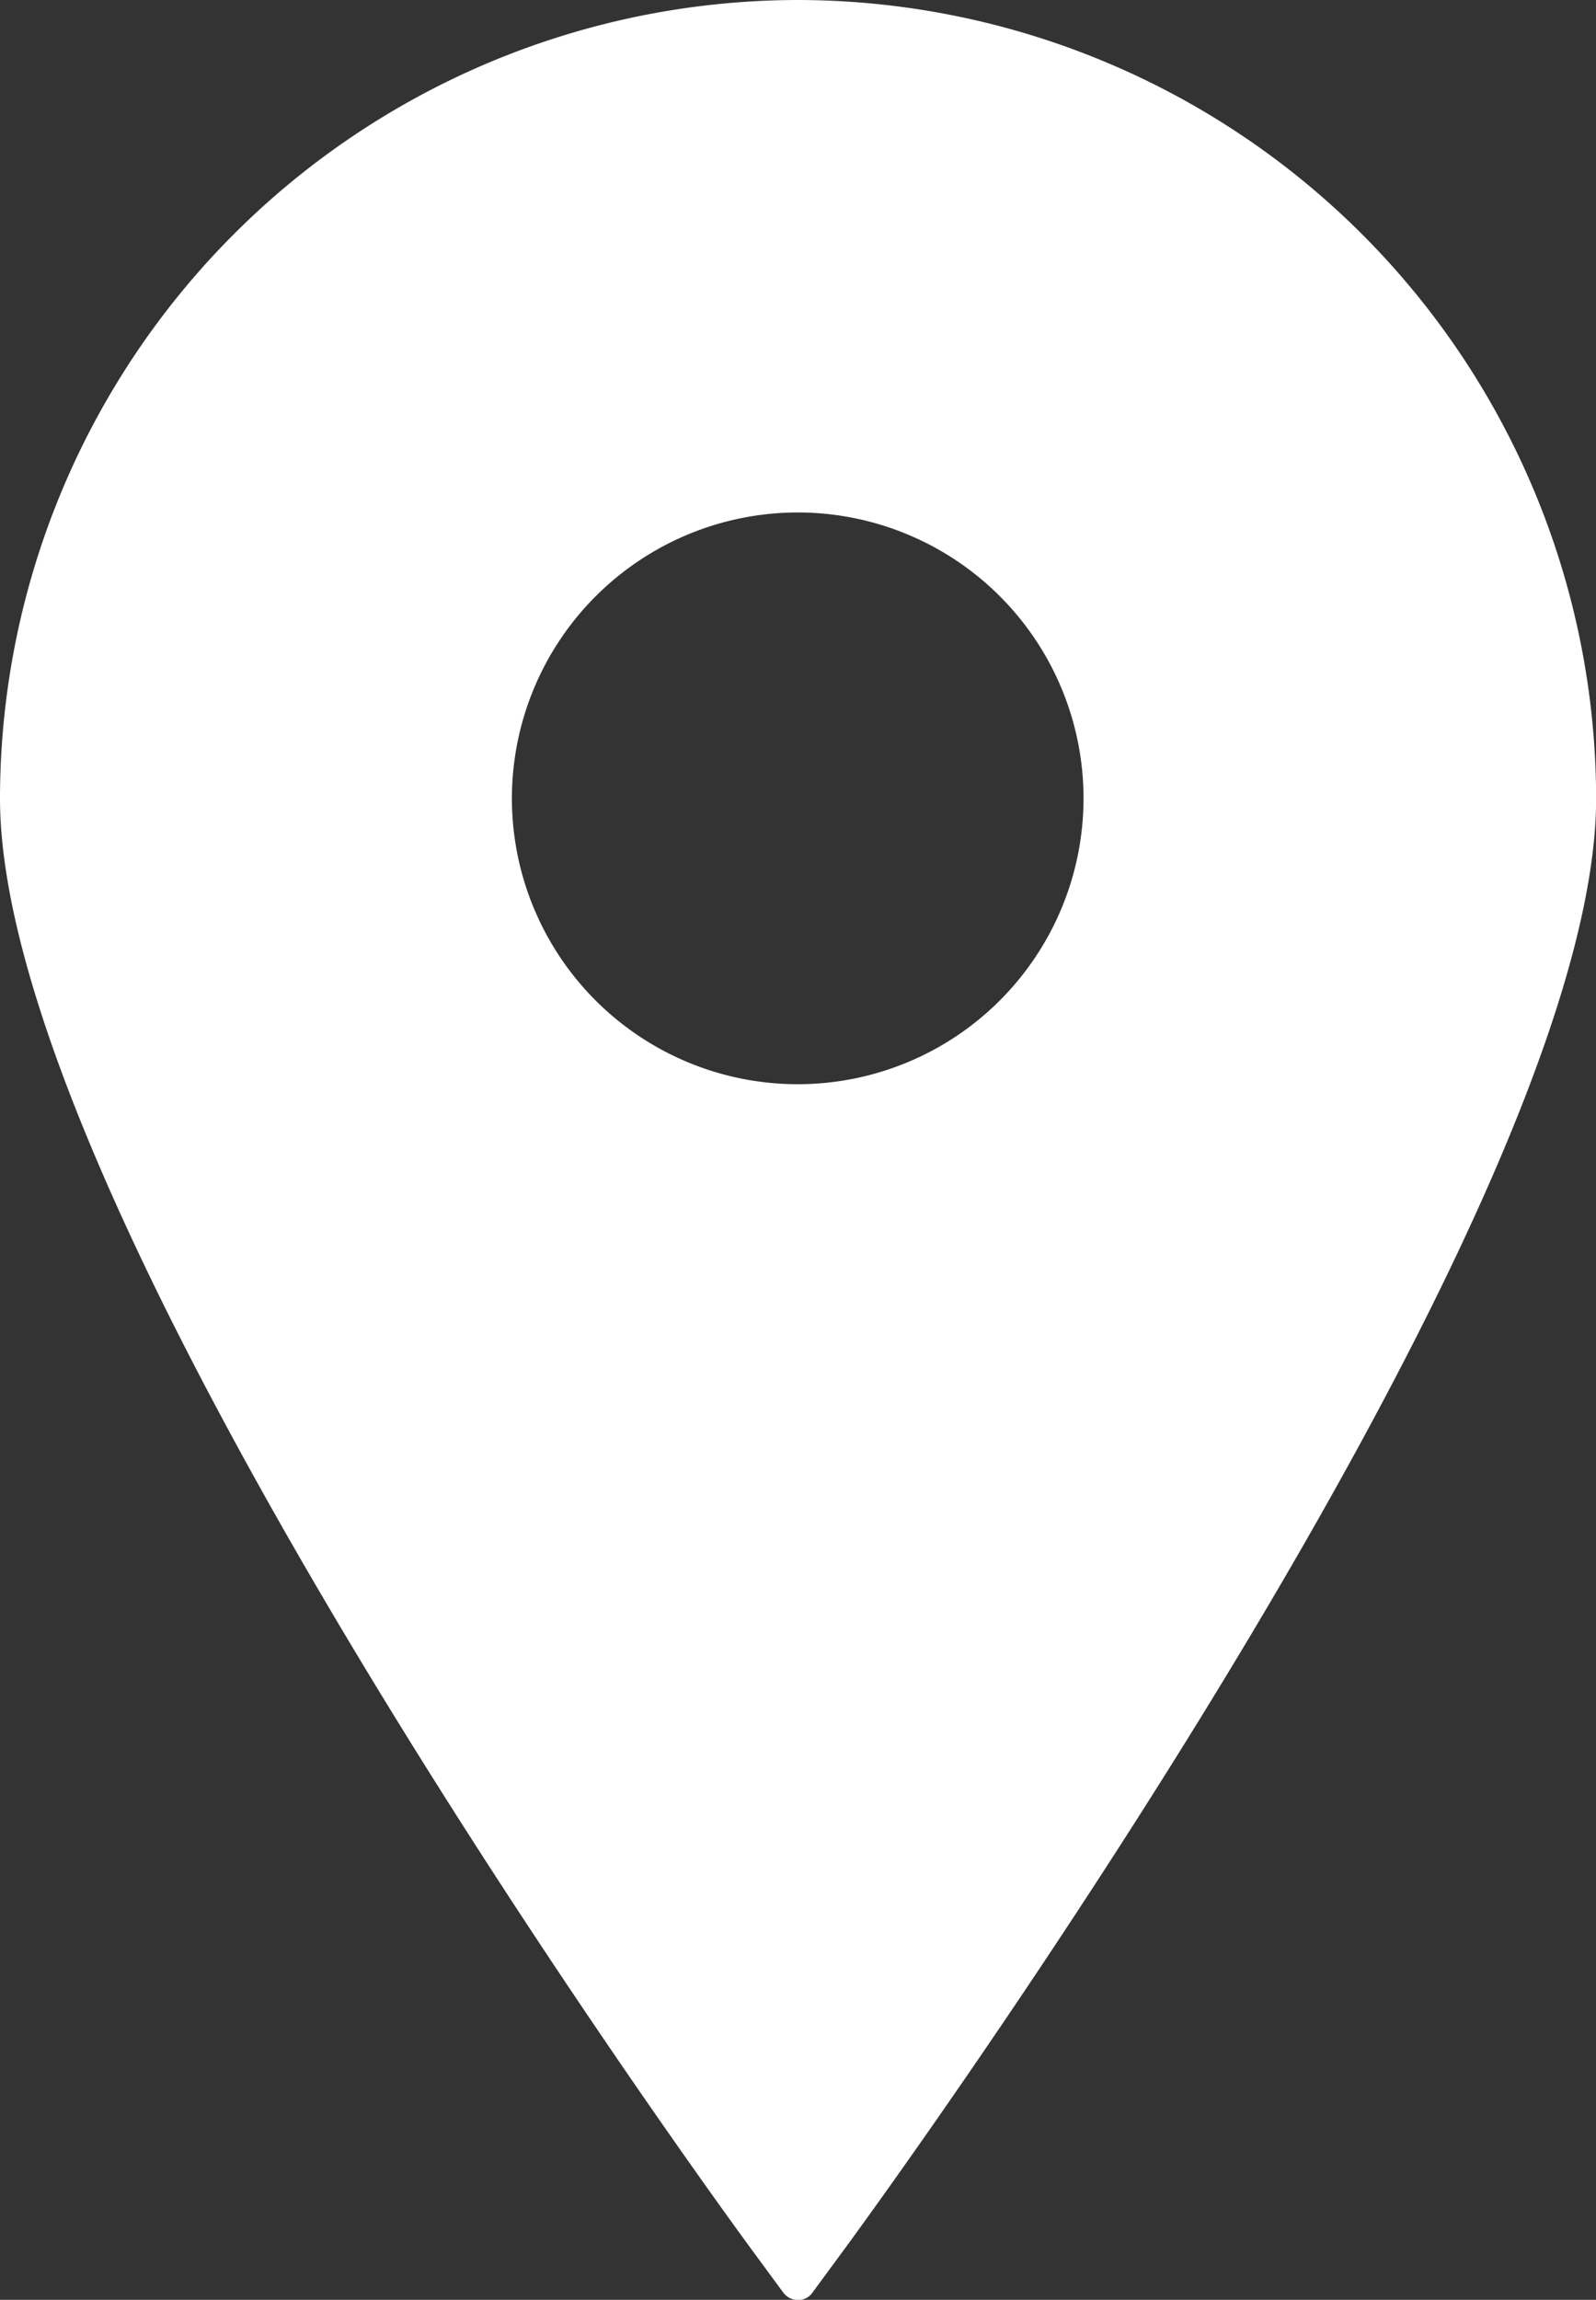
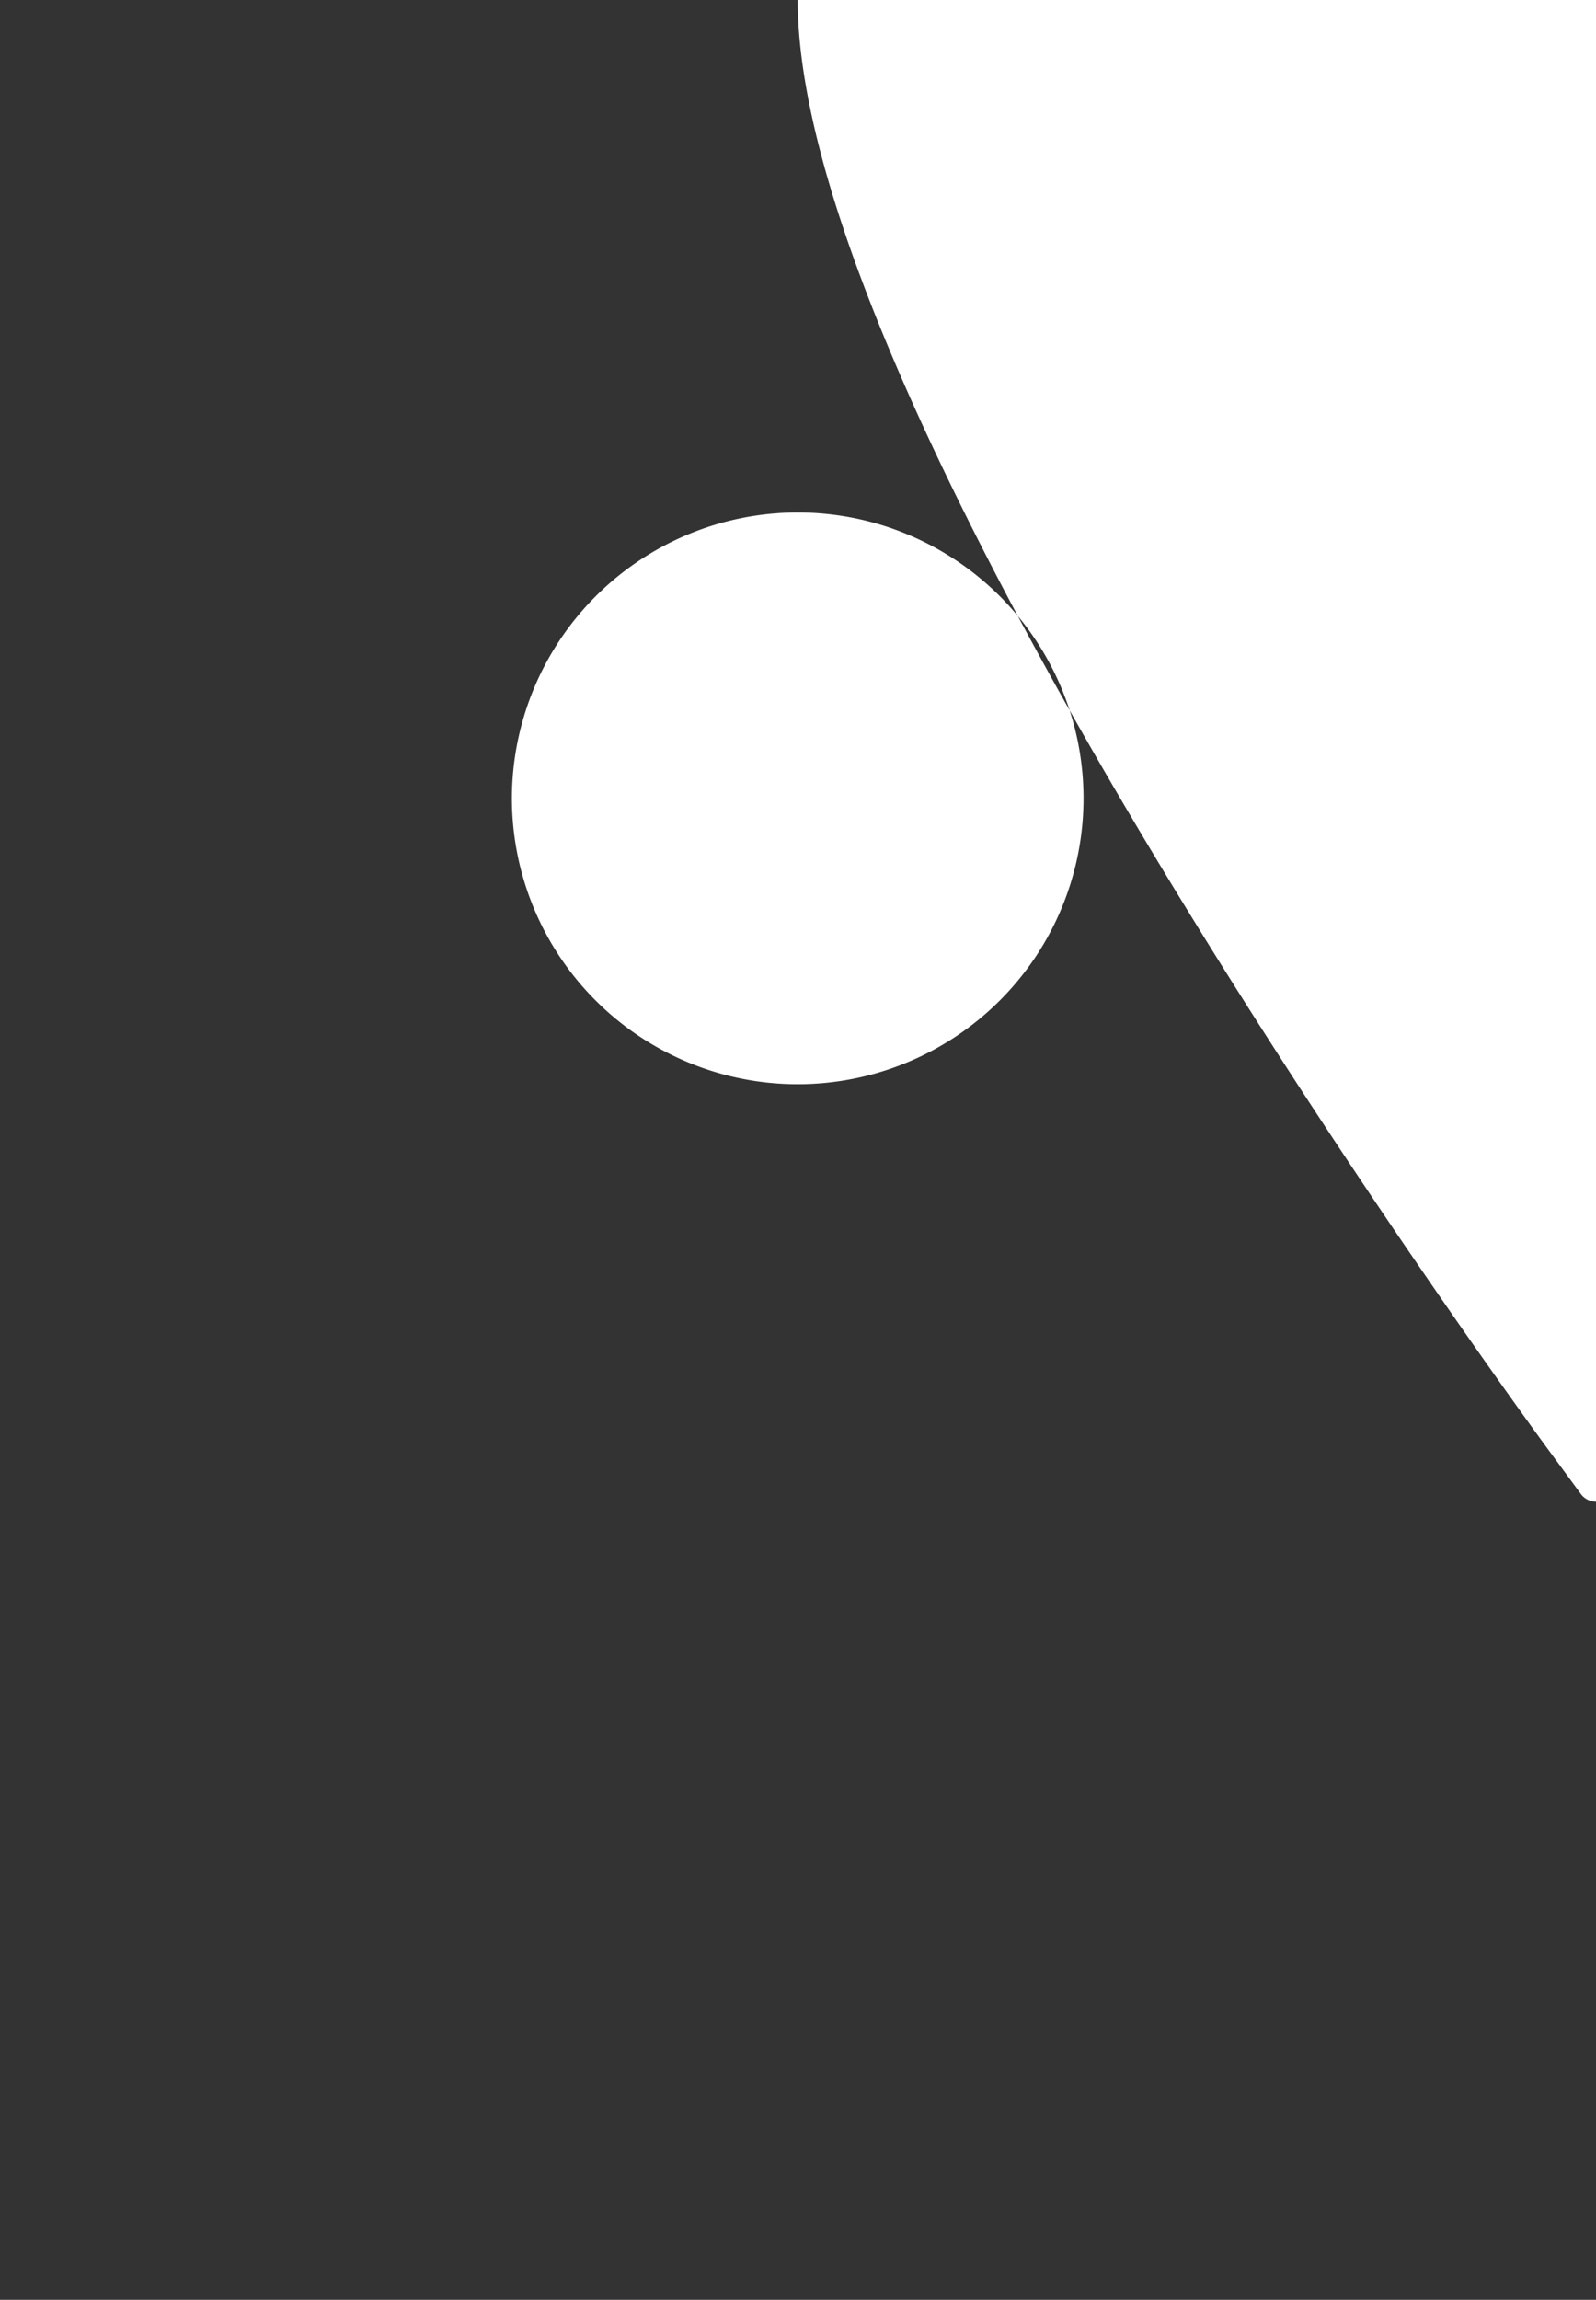
<svg xmlns="http://www.w3.org/2000/svg" width="13.871" height="19.984" viewBox="0 0 13.871 19.984">
  <rect x="0" y="0" width="13.871" height="19.984" fill="#333333" stroke="none" />
  <g id="surface1" transform="translate(-3.059)">
-     <path id="Path_86" data-name="Path 86" d="M9.992,0A6.943,6.943,0,0,0,3.059,6.938c0,3.68,6.289,12.281,6.559,12.645l.25.34a.163.163,0,0,0,.125.063.152.152,0,0,0,.125-.062l.25-.34c.269-.363,6.563-8.965,6.563-12.645A6.947,6.947,0,0,0,9.992,0Zm0,4.453A2.484,2.484,0,1,1,7.508,6.938,2.486,2.486,0,0,1,9.992,4.453Zm0,0" fill="#fff" />
+     <path id="Path_86" data-name="Path 86" d="M9.992,0c0,3.68,6.289,12.281,6.559,12.645l.25.34a.163.163,0,0,0,.125.063.152.152,0,0,0,.125-.062l.25-.34c.269-.363,6.563-8.965,6.563-12.645A6.947,6.947,0,0,0,9.992,0Zm0,4.453A2.484,2.484,0,1,1,7.508,6.938,2.486,2.486,0,0,1,9.992,4.453Zm0,0" fill="#fff" />
  </g>
</svg>